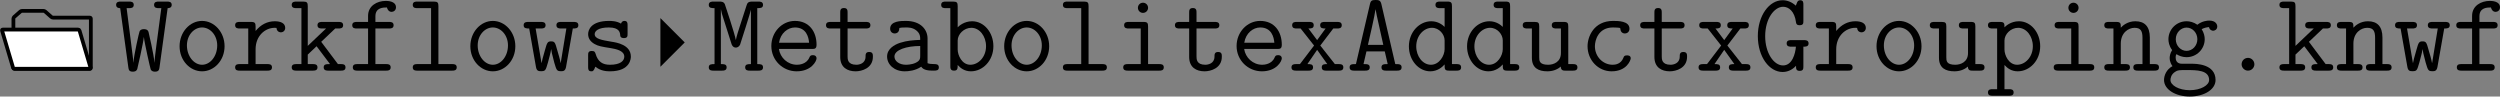
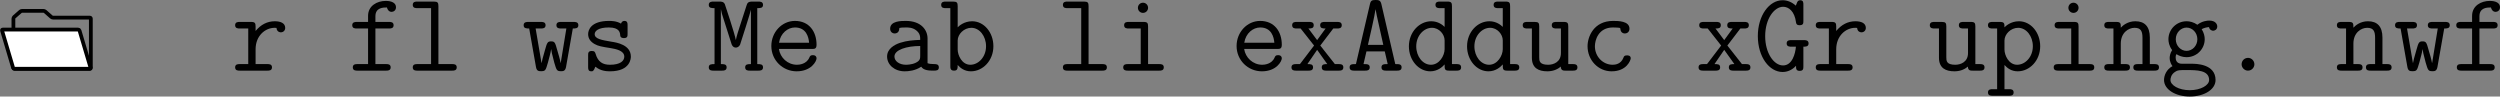
<svg xmlns="http://www.w3.org/2000/svg" xmlns:xlink="http://www.w3.org/1999/xlink" version="1.1" width="370.246pt" height="14.294pt" viewBox=".016 116.775 370.246 14.294">
  <rect x=".016" y="116.775" width="370.246" height="14.294" fill="#808080" stroke="none" />
  <defs>
    <path id="g28-46" d="M3.754-.669C3.754-1.064 3.431-1.351 3.084-1.351C2.702-1.351 2.403-1.052 2.403-.669C2.403-.311 2.714 0 3.072 0C3.467 0 3.754-.323 3.754-.669Z" />
    <path id="g28-65" d="M5.822-.347C5.822-.693 5.547-.693 5.153-.693L3.682-7.042C3.587-7.472 3.347-7.472 3.072-7.472C2.702-7.472 2.558-7.424 2.475-7.042L.992-.693C.598-.693 .323-.693 .323-.347S.646 0 .813 0H1.961C2.128 0 2.451 0 2.451-.347S2.164-.693 1.793-.693L2.104-2.032H4.041L4.352-.693C3.981-.693 3.694-.693 3.694-.347S4.017 0 4.184 0H5.332C5.499 0 5.822 0 5.822-.347ZM3.885-2.726H2.26C2.343-3.084 3.001-5.906 3.061-6.48H3.072C3.108-6.205 3.276-5.464 3.276-5.464L3.885-2.726Z" />
    <path id="g28-71" d="M5.81-2.881C5.81-3.228 5.487-3.228 5.32-3.228H3.981C3.814-3.228 3.491-3.228 3.491-2.881S3.814-2.534 3.981-2.534H4.471C4.411-1.805 4.089-.55 3.108-.55C2.14-.55 1.219-1.853 1.219-3.646C1.219-5.487 2.176-6.755 3.12-6.755C3.694-6.755 4.328-6.3 4.483-5.105C4.519-4.806 4.746-4.806 4.866-4.806C5.26-4.806 5.26-5.021 5.26-5.26V-6.994C5.26-7.185 5.26-7.448 4.926-7.448C4.722-7.448 4.651-7.317 4.615-7.257L4.459-6.874C4.065-7.233 3.587-7.448 3.061-7.448C1.65-7.448 .442-5.834 .442-3.658C.442-1.447 1.662 .143 3.061 .143C3.575 .143 4.077-.072 4.483-.514C4.483-.203 4.483 .024 4.878 .024C5.26 .024 5.26-.227 5.26-.454V-2.534C5.499-2.534 5.81-2.534 5.81-2.881Z" />
    <path id="g28-77" d="M5.942-.347C5.942-.693 5.643-.693 5.332-.693V-6.611C5.643-6.611 5.942-6.611 5.942-6.958S5.619-7.305 5.452-7.305H4.818C4.352-7.305 4.28-7.161 4.184-6.85L3.491-4.71C3.335-4.22 3.144-3.646 3.072-3.252H3.061C2.965-3.85 1.925-6.982 1.901-7.03C1.769-7.305 1.53-7.305 1.327-7.305H.693C.526-7.305 .203-7.305 .203-6.958S.502-6.611 .813-6.611V-.693C.502-.693 .203-.693 .203-.347S.526 0 .693 0H1.602C1.769 0 2.092 0 2.092-.347S1.793-.693 1.482-.693V-6.468H1.494C1.566-6.097 1.602-5.966 1.745-5.535L2.594-2.869C2.618-2.774 2.726-2.439 3.072-2.439C3.216-2.439 3.419-2.534 3.515-2.75C3.575-2.929 4.651-6.276 4.663-6.444V-.693C4.352-.693 4.053-.693 4.053-.347S4.376 0 4.543 0H5.452C5.619 0 5.942 0 5.942-.347Z" />
-     <path id="g28-87" d="M6.013-6.958C6.013-7.305 5.691-7.305 5.523-7.305H4.639C4.471-7.305 4.148-7.305 4.148-6.958S4.471-6.611 4.639-6.611H4.914L4.4-2.738C4.316-2.056 4.208-1.315 4.196-.861H4.184C4.125-1.71 3.563-4.077 3.563-4.077C3.479-4.388 3.18-4.388 3.072-4.388S2.714-4.388 2.606-4.136C2.558-4.029 2.02-1.662 1.961-.861H1.949C1.937-1.184 1.913-1.351 1.853-1.829L1.243-6.611H1.506C1.674-6.611 1.997-6.611 1.997-6.958S1.674-7.305 1.506-7.305H.622C.454-7.305 .132-7.305 .132-6.958S.478-6.611 .55-6.611H.562L1.423-.359C1.459-.12 1.482 .108 1.889 .108C2.008 .108 2.26 .108 2.367-.167C2.391-.239 3.013-2.953 3.061-3.539H3.072C3.12-2.989 3.742-.239 3.79-.132C3.909 .108 4.136 .108 4.256 .108C4.663 .108 4.686-.132 4.722-.347L5.583-6.611C5.667-6.611 6.013-6.611 6.013-6.958Z" />
    <path id="g28-97" d="M6.085-.347C6.085-.693 5.774-.693 5.607-.693C5.296-.693 5.057-.717 4.89-.789V-3.395C4.89-4.304 4.208-5.26 2.594-5.26C2.092-5.26 .933-5.26 .933-4.435C.933-4.113 1.16-3.933 1.423-3.933C1.494-3.933 1.889-3.957 1.901-4.459C1.901-4.519 1.913-4.531 2.164-4.555C2.307-4.567 2.463-4.567 2.606-4.567C2.881-4.567 3.288-4.567 3.682-4.268C4.113-3.933 4.113-3.599 4.113-3.252C3.407-3.228 2.714-3.18 1.973-2.941C1.375-2.738 .61-2.307 .61-1.494C.61-.646 1.363 .072 2.475 .072C2.857 .072 3.599 .012 4.22-.418C4.459-.024 5.057 0 5.511 0C5.798 0 6.085 0 6.085-.347ZM4.113-1.578C4.113-1.303 4.113-1.052 3.622-.825C3.204-.622 2.642-.622 2.606-.622C1.901-.622 1.387-1.004 1.387-1.494C1.387-2.2 2.666-2.606 4.113-2.606V-1.578Z" />
    <path id="g28-98" d="M5.703-2.582C5.703-4.053 4.698-5.224 3.455-5.224C2.582-5.224 2.032-4.698 1.925-4.579V-6.814C1.925-7.185 1.853-7.305 1.447-7.305H.658C.49-7.305 .179-7.305 .179-6.958S.49-6.611 .658-6.611H1.148V-.49C1.148-.275 1.148 0 1.542 0C1.925 0 1.925-.251 1.925-.598C2.212-.275 2.654 .072 3.324 .072C4.591 .072 5.703-1.064 5.703-2.582ZM4.926-2.582C4.926-1.435 4.113-.622 3.264-.622C2.367-.622 1.925-1.638 1.925-2.236V-3.18C1.925-3.862 2.594-4.531 3.371-4.531C4.232-4.531 4.926-3.658 4.926-2.582Z" />
    <path id="g28-99" d="M5.452-1.303C5.452-1.614 5.153-1.614 5.057-1.614C4.782-1.614 4.734-1.518 4.674-1.351C4.411-.693 3.826-.622 3.539-.622C2.523-.622 1.662-1.47 1.662-2.582C1.662-3.192 2.008-4.567 3.575-4.567C3.897-4.567 4.148-4.543 4.256-4.531C4.34-4.507 4.352-4.495 4.352-4.435C4.388-3.945 4.758-3.933 4.83-3.933C5.093-3.933 5.32-4.113 5.32-4.435C5.32-5.26 4.113-5.26 3.587-5.26C1.542-5.26 .885-3.587 .885-2.582C.885-1.124 1.997 .072 3.431 .072C5.033 .072 5.452-1.112 5.452-1.303Z" />
    <path id="g28-100" d="M5.966-.347C5.966-.693 5.655-.693 5.487-.693H4.997V-6.814C4.997-7.185 4.926-7.305 4.519-7.305H3.73C3.563-7.305 3.252-7.305 3.252-6.958S3.563-6.611 3.73-6.611H4.22V-4.627C4.029-4.818 3.539-5.224 2.809-5.224C1.542-5.224 .442-4.077 .442-2.57C.442-1.1 1.47 .072 2.702 .072C3.479 .072 3.993-.395 4.22-.658C4.22-.155 4.22 0 4.698 0H5.487C5.655 0 5.966 0 5.966-.347ZM4.22-2.271C4.22-1.602 3.67-.622 2.774-.622C1.913-.622 1.219-1.494 1.219-2.57C1.219-3.718 2.032-4.531 2.881-4.531C3.658-4.531 4.22-3.826 4.22-3.204V-2.271Z" />
    <path id="g28-101" d="M5.452-1.303C5.452-1.375 5.428-1.638 5.057-1.638C4.83-1.638 4.758-1.554 4.686-1.375C4.388-.681 3.61-.622 3.383-.622C2.391-.622 1.602-1.375 1.47-2.295H4.973C5.224-2.295 5.452-2.295 5.452-2.738C5.452-4.136 4.663-5.26 3.168-5.26C1.781-5.26 .669-4.065 .669-2.606C.669-1.1 1.877 .072 3.347 .072C4.89 .072 5.452-.992 5.452-1.303ZM4.663-2.953H1.482C1.638-3.969 2.415-4.567 3.168-4.567C4.364-4.567 4.615-3.551 4.663-2.953Z" />
    <path id="g28-102" d="M5.129-6.695C5.129-7.376 4.22-7.376 4.041-7.376C3.132-7.376 2.176-6.862 2.176-5.798V-5.153H.992C.825-5.153 .502-5.153 .502-4.806S.813-4.459 .98-4.459H2.176V-.693H1.04C.873-.693 .562-.693 .562-.347S.873 0 1.04 0H4.089C4.256 0 4.567 0 4.567-.347S4.256-.693 4.089-.693H2.953V-4.459H4.4C4.567-4.459 4.878-4.459 4.878-4.806S4.567-5.153 4.4-5.153H2.953V-5.75C2.953-6.683 3.79-6.683 4.172-6.683C4.172-6.683 4.268-6.217 4.663-6.217C4.854-6.217 5.129-6.36 5.129-6.695Z" />
    <path id="g28-103" d="M5.978-4.674C5.978-4.902 5.798-5.296 5.129-5.296C4.914-5.296 4.376-5.248 3.873-4.854C3.479-5.129 3.072-5.224 2.738-5.224C1.65-5.224 .813-4.352 .813-3.324C.813-3.061 .873-2.606 1.207-2.176C.98-1.841 .944-1.482 .944-1.339C.944-.921 1.148-.586 1.243-.478C.586-.12 .347 .526 .347 .992C.347 1.985 1.554 2.738 3.072 2.738S5.798 1.997 5.798 .992C5.798-.729 3.682-.729 3.288-.729H2.271C2.128-.729 1.578-.729 1.578-1.375C1.578-1.602 1.614-1.65 1.662-1.745C1.901-1.578 2.295-1.423 2.726-1.423C3.814-1.423 4.651-2.295 4.651-3.324C4.651-3.622 4.579-3.993 4.328-4.388C4.639-4.555 4.926-4.591 5.105-4.603C5.177-4.232 5.535-4.22 5.535-4.22C5.679-4.22 5.978-4.316 5.978-4.674ZM3.873-3.324C3.873-2.642 3.359-2.092 2.726-2.092C2.128-2.092 1.59-2.618 1.59-3.324S2.14-4.555 2.726-4.555C3.359-4.555 3.873-4.005 3.873-3.324ZM5.117 .992C5.117 1.542 4.244 2.068 3.072 2.068S1.028 1.542 1.028 .992C1.028 .813 1.088 .395 1.53 .12C1.805-.06 1.925-.06 2.75-.06C3.802-.06 5.117-.06 5.117 .992Z" />
    <path id="g28-105" d="M5.272-.347C5.272-.693 4.961-.693 4.794-.693H3.61V-4.663C3.61-5.033 3.539-5.153 3.132-5.153H1.554C1.387-5.153 1.076-5.153 1.076-4.806S1.387-4.459 1.554-4.459H2.833V-.693H1.47C1.303-.693 .98-.693 .98-.347S1.303 0 1.47 0H4.794C4.961 0 5.272 0 5.272-.347ZM3.61-6.647C3.61-6.946 3.371-7.185 3.072-7.185S2.534-6.946 2.534-6.647S2.774-6.109 3.072-6.109S3.61-6.348 3.61-6.647Z" />
-     <path id="g28-107" d="M5.942-.347C5.942-.693 5.631-.693 5.464-.693H5.141L3.371-3.049L4.854-4.459H5.212C5.38-4.459 5.691-4.459 5.691-4.806S5.38-5.153 5.212-5.153H3.467C3.3-5.153 2.977-5.153 2.977-4.806S3.3-4.459 3.467-4.459H3.885L1.949-2.618V-6.814C1.949-7.185 1.877-7.305 1.47-7.305H.741C.574-7.305 .251-7.305 .251-6.958S.574-6.611 .741-6.611H1.279V-.693H.741C.574-.693 .251-.693 .251-.347S.574 0 .741 0H2.487C2.654 0 2.977 0 2.977-.347S2.654-.693 2.487-.693H1.949V-1.698L2.881-2.582L4.304-.693C3.921-.693 3.634-.693 3.634-.347S3.957 0 4.125 0H5.464C5.631 0 5.942 0 5.942-.347Z" />
    <path id="g28-108" d="M5.404-.347C5.404-.693 5.093-.693 4.926-.693H3.467V-6.814C3.467-7.185 3.395-7.305 2.989-7.305H1.231C1.064-7.305 .753-7.305 .753-6.958S1.064-6.611 1.231-6.611H2.69V-.693H1.231C1.064-.693 .753-.693 .753-.347S1.064 0 1.231 0H4.926C5.093 0 5.404 0 5.404-.347Z" />
    <path id="g28-110" d="M5.966-.347C5.966-.693 5.655-.693 5.487-.693H4.997V-3.503C4.997-4.674 4.447-5.224 3.467-5.224C2.654-5.224 2.128-4.77 1.925-4.543C1.925-4.985 1.925-5.153 1.447-5.153H.658C.49-5.153 .179-5.153 .179-4.806S.49-4.459 .658-4.459H1.148V-.693H.658C.49-.693 .179-.693 .179-.347S.49 0 .658 0H2.415C2.582 0 2.893 0 2.893-.347S2.582-.693 2.415-.693H1.925V-2.857C1.925-4.017 2.738-4.531 3.383-4.531C4.077-4.531 4.22-4.136 4.22-3.455V-.693H3.73C3.563-.693 3.252-.693 3.252-.347S3.563 0 3.73 0H5.487C5.655 0 5.966 0 5.966-.347Z" />
-     <path id="g28-111" d="M5.452-2.582C5.452-4.077 4.364-5.26 3.072-5.26S.693-4.077 .693-2.582C.693-1.076 1.793 .072 3.072 .072S5.452-1.076 5.452-2.582ZM4.674-2.666C4.674-1.518 3.933-.622 3.072-.622S1.47-1.53 1.47-2.666C1.47-3.778 2.236-4.567 3.072-4.567S4.674-3.778 4.674-2.666Z" />
    <path id="g28-112" d="M5.703-2.582C5.703-4.053 4.698-5.224 3.455-5.224C2.582-5.224 2.032-4.698 1.925-4.579C1.925-4.973 1.925-5.153 1.447-5.153H.658C.49-5.153 .179-5.153 .179-4.806S.49-4.459 .658-4.459H1.148V1.961H.658C.49 1.961 .179 1.961 .179 2.307S.49 2.654 .658 2.654H2.415C2.582 2.654 2.893 2.654 2.893 2.307S2.582 1.961 2.415 1.961H1.925V-.598C2.212-.275 2.654 .072 3.324 .072C4.591 .072 5.703-1.064 5.703-2.582ZM4.926-2.582C4.926-1.435 4.113-.622 3.264-.622C2.367-.622 1.925-1.638 1.925-2.236V-3.18C1.925-3.862 2.594-4.531 3.371-4.531C4.232-4.531 4.926-3.658 4.926-2.582Z" />
    <path id="g28-114" d="M5.715-4.519C5.715-5.033 5.212-5.224 4.615-5.224C3.814-5.224 3.132-4.866 2.582-4.196V-4.663C2.582-5.033 2.511-5.153 2.104-5.153H.897C.729-5.153 .418-5.153 .418-4.806S.729-4.459 .897-4.459H1.805V-.693H.897C.729-.693 .418-.693 .418-.347S.729 0 .897 0H3.838C4.005 0 4.316 0 4.316-.347S4.005-.693 3.838-.693H2.582V-2.26C2.582-3.682 3.587-4.531 4.603-4.531C4.663-4.531 4.734-4.531 4.794-4.519C4.83-4.089 5.165-4.053 5.248-4.053C5.523-4.053 5.715-4.256 5.715-4.519Z" />
    <path id="g28-115" d="M5.368-1.482C5.368-2.726 3.885-2.977 3.312-3.061C2.26-3.24 1.542-3.359 1.542-3.862C1.542-4.184 1.913-4.567 3.037-4.567C4.172-4.567 4.22-4.029 4.244-3.718C4.268-3.479 4.483-3.443 4.627-3.443C5.021-3.443 5.021-3.658 5.021-3.897V-4.806C5.021-4.997 5.021-5.26 4.686-5.26C4.4-5.26 4.328-4.973 4.328-4.973C3.85-5.26 3.3-5.26 3.061-5.26C1.112-5.26 .849-4.268 .849-3.862C.849-3.371 1.136-3.037 1.542-2.809C1.925-2.594 2.271-2.534 3.252-2.379C3.718-2.295 4.674-2.14 4.674-1.482C4.674-1.04 4.268-.622 3.156-.622C2.391-.622 1.889-.921 1.638-1.781C1.578-1.949 1.542-2.08 1.243-2.08C.849-2.08 .849-1.853 .849-1.614V-.383C.849-.191 .849 .072 1.184 .072C1.327 .072 1.435 .072 1.614-.418C2.164 .036 2.786 .072 3.156 .072C5.368 .072 5.368-1.363 5.368-1.482Z" />
-     <path id="g28-116" d="M5.26-1.47C5.26-1.71 5.26-1.973 4.866-1.973C4.483-1.973 4.483-1.71 4.483-1.459C4.471-.741 3.79-.622 3.515-.622C2.582-.622 2.582-1.219 2.582-1.506V-4.459H4.519C4.686-4.459 4.997-4.459 4.997-4.806S4.686-5.153 4.519-5.153H2.582V-6.133C2.582-6.348 2.582-6.623 2.2-6.623C1.805-6.623 1.805-6.348 1.805-6.133V-5.153H.789C.622-5.153 .299-5.153 .299-4.806S.61-4.459 .777-4.459H1.805V-1.447C1.805-.335 2.57 .072 3.431 .072C4.077 .072 5.26-.251 5.26-1.47Z" />
    <path id="g28-117" d="M5.966-.347C5.966-.693 5.655-.693 5.487-.693H4.997V-4.663C4.997-5.033 4.926-5.153 4.519-5.153H3.73C3.563-5.153 3.252-5.153 3.252-4.806S3.563-4.459 3.73-4.459H4.22V-1.865C4.22-.885 3.407-.622 2.869-.622C1.925-.622 1.925-1.052 1.925-1.423V-4.663C1.925-5.033 1.853-5.153 1.447-5.153H.658C.49-5.153 .179-5.153 .179-4.806S.49-4.459 .658-4.459H1.148V-1.363C1.148-.263 1.865 .072 2.786 .072C3.515 .072 3.969-.227 4.208-.43C4.208 0 4.495 0 4.698 0H5.487C5.655 0 5.966 0 5.966-.347Z" />
    <path id="g28-119" d="M5.966-4.806C5.966-5.153 5.643-5.153 5.475-5.153H4.136C3.969-5.153 3.646-5.153 3.646-4.806S3.969-4.459 4.136-4.459H4.698L4.101-.813H4.089C4.041-1.124 3.85-1.793 3.73-2.176C3.515-2.953 3.479-3.096 3.084-3.096C2.702-3.096 2.654-2.953 2.439-2.188C2.2-1.375 2.116-1.028 2.08-.813H2.068L1.447-4.459H2.008C2.176-4.459 2.499-4.459 2.499-4.806S2.176-5.153 2.008-5.153H.669C.502-5.153 .179-5.153 .179-4.806S.478-4.459 .765-4.459L1.482-.395C1.554 .024 1.745 .06 2.02 .06C2.487 .06 2.511-.036 2.75-.861C2.857-1.279 3.049-1.937 3.084-2.26H3.096C3.108-2.104 3.168-1.769 3.419-.849C3.658-.048 3.682 .06 4.136 .06C4.34 .06 4.579 .06 4.663-.383L5.38-4.459C5.667-4.459 5.966-4.459 5.966-4.806Z" />
    <path id="g28-120" d="M5.81-.347C5.81-.693 5.499-.693 5.332-.693H4.914L3.371-2.654L4.746-4.459H5.165C5.332-4.459 5.643-4.459 5.643-4.806S5.332-5.153 5.165-5.153H3.838C3.67-5.153 3.359-5.153 3.359-4.806S3.646-4.459 3.933-4.459L3.037-3.228L2.116-4.459C2.391-4.459 2.678-4.459 2.678-4.806S2.367-5.153 2.2-5.153H.873C.705-5.153 .395-5.153 .395-4.806S.705-4.459 .873-4.459H1.291L2.714-2.654L1.219-.693H.813C.646-.693 .323-.693 .323-.347S.646 0 .813 0H2.128C2.295 0 2.606 0 2.606-.347S2.331-.693 2.008-.693L3.037-2.2L4.113-.693C3.814-.693 3.527-.693 3.527-.347S3.838 0 4.005 0H5.332C5.499 0 5.81 0 5.81-.347Z" />
  </defs>
  <g id="page1" transform="matrix(1.4 0 0 1.4 0 0)">
    <path d="M1.531 90.684H9.52C9.578 90.684 9.621 90.637 9.621 90.582V85.383C9.621 85.324 9.578 85.277 9.52 85.277H5.629C5.57 85.277 5.492 85.25 5.449 85.211L4.785 84.625C4.742 84.59 4.66 84.559 4.602 84.559H2.352C2.293 84.559 2.215 84.59 2.172 84.625L1.504 85.211C1.465 85.25 1.43 85.324 1.43 85.383V90.582C1.43 90.637 1.473 90.684 1.531 90.684Z" stroke="#000" fill="none" stroke-width=".399" />
    <path d="M1.531 90.684H9.52C9.578 90.684 9.609 90.641 9.594 90.586L8.422 86.641C8.406 86.586 8.348 86.539 8.289 86.539H.301C.246 86.539 .211 86.586 .227 86.641L1.398 90.586C1.414 90.641 1.473 90.684 1.531 90.684Z" fill="#fff" />
    <path d="M1.531 90.684H9.52C9.578 90.684 9.609 90.641 9.594 90.586L8.422 86.641C8.406 86.586 8.348 86.539 8.289 86.539H.301C.246 86.539 .211 86.586 .227 86.641L1.398 90.586C1.414 90.641 1.473 90.684 1.531 90.684Z" stroke="#000" fill="none" stroke-width=".399" stroke-miterlimit="10" />
    <use x="12.163" y="90.883" xlink:href="#g28-87" />
    <use x="18.315" y="90.883" xlink:href="#g28-111" />
    <use x="24.467" y="90.883" xlink:href="#g28-114" />
    <use x="30.619" y="90.883" xlink:href="#g28-107" />
    <use x="36.771" y="90.883" xlink:href="#g28-102" />
    <use x="42.922" y="90.883" xlink:href="#g28-108" />
    <use x="49.074" y="90.883" xlink:href="#g28-111" />
    <use x="55.226" y="90.883" xlink:href="#g28-119" />
    <use x="61.378" y="90.883" xlink:href="#g28-115" />
-     <path d="M69.871 90.473L72.445 87.898L69.871 85.324Z" />
+     <path d="M69.871 90.473L72.445 87.898Z" />
    <use x="74.786" y="90.883" xlink:href="#g28-77" />
    <use x="80.938" y="90.883" xlink:href="#g28-101" />
    <use x="87.09" y="90.883" xlink:href="#g28-116" />
    <use x="93.242" y="90.883" xlink:href="#g28-97" />
    <use x="99.394" y="90.883" xlink:href="#g28-98" />
    <use x="105.546" y="90.883" xlink:href="#g28-111" />
    <use x="111.698" y="90.883" xlink:href="#g28-108" />
    <use x="117.85" y="90.883" xlink:href="#g28-105" />
    <use x="124.002" y="90.883" xlink:href="#g28-116" />
    <use x="130.154" y="90.883" xlink:href="#g28-101" />
    <use x="136.306" y="90.883" xlink:href="#g28-120" />
    <use x="142.457" y="90.883" xlink:href="#g28-65" />
    <use x="148.609" y="90.883" xlink:href="#g28-100" />
    <use x="154.761" y="90.883" xlink:href="#g28-100" />
    <use x="160.913" y="90.883" xlink:href="#g28-117" />
    <use x="167.065" y="90.883" xlink:href="#g28-99" />
    <use x="173.217" y="90.883" xlink:href="#g28-116" />
    <use x="179.369" y="90.883" xlink:href="#g28-120" />
    <use x="185.521" y="90.883" xlink:href="#g28-71" />
    <use x="191.673" y="90.883" xlink:href="#g28-114" />
    <use x="197.825" y="90.883" xlink:href="#g28-111" />
    <use x="203.977" y="90.883" xlink:href="#g28-117" />
    <use x="210.129" y="90.883" xlink:href="#g28-112" />
    <use x="216.281" y="90.883" xlink:href="#g28-105" />
    <use x="222.433" y="90.883" xlink:href="#g28-110" />
    <use x="228.585" y="90.883" xlink:href="#g28-103" />
    <use x="234.736" y="90.883" xlink:href="#g28-46" />
    <use x="240.888" y="90.883" xlink:href="#g28-107" />
    <use x="247.04" y="90.883" xlink:href="#g28-110" />
    <use x="253.192" y="90.883" xlink:href="#g28-119" />
    <use x="259.344" y="90.883" xlink:href="#g28-102" />
  </g>
</svg>